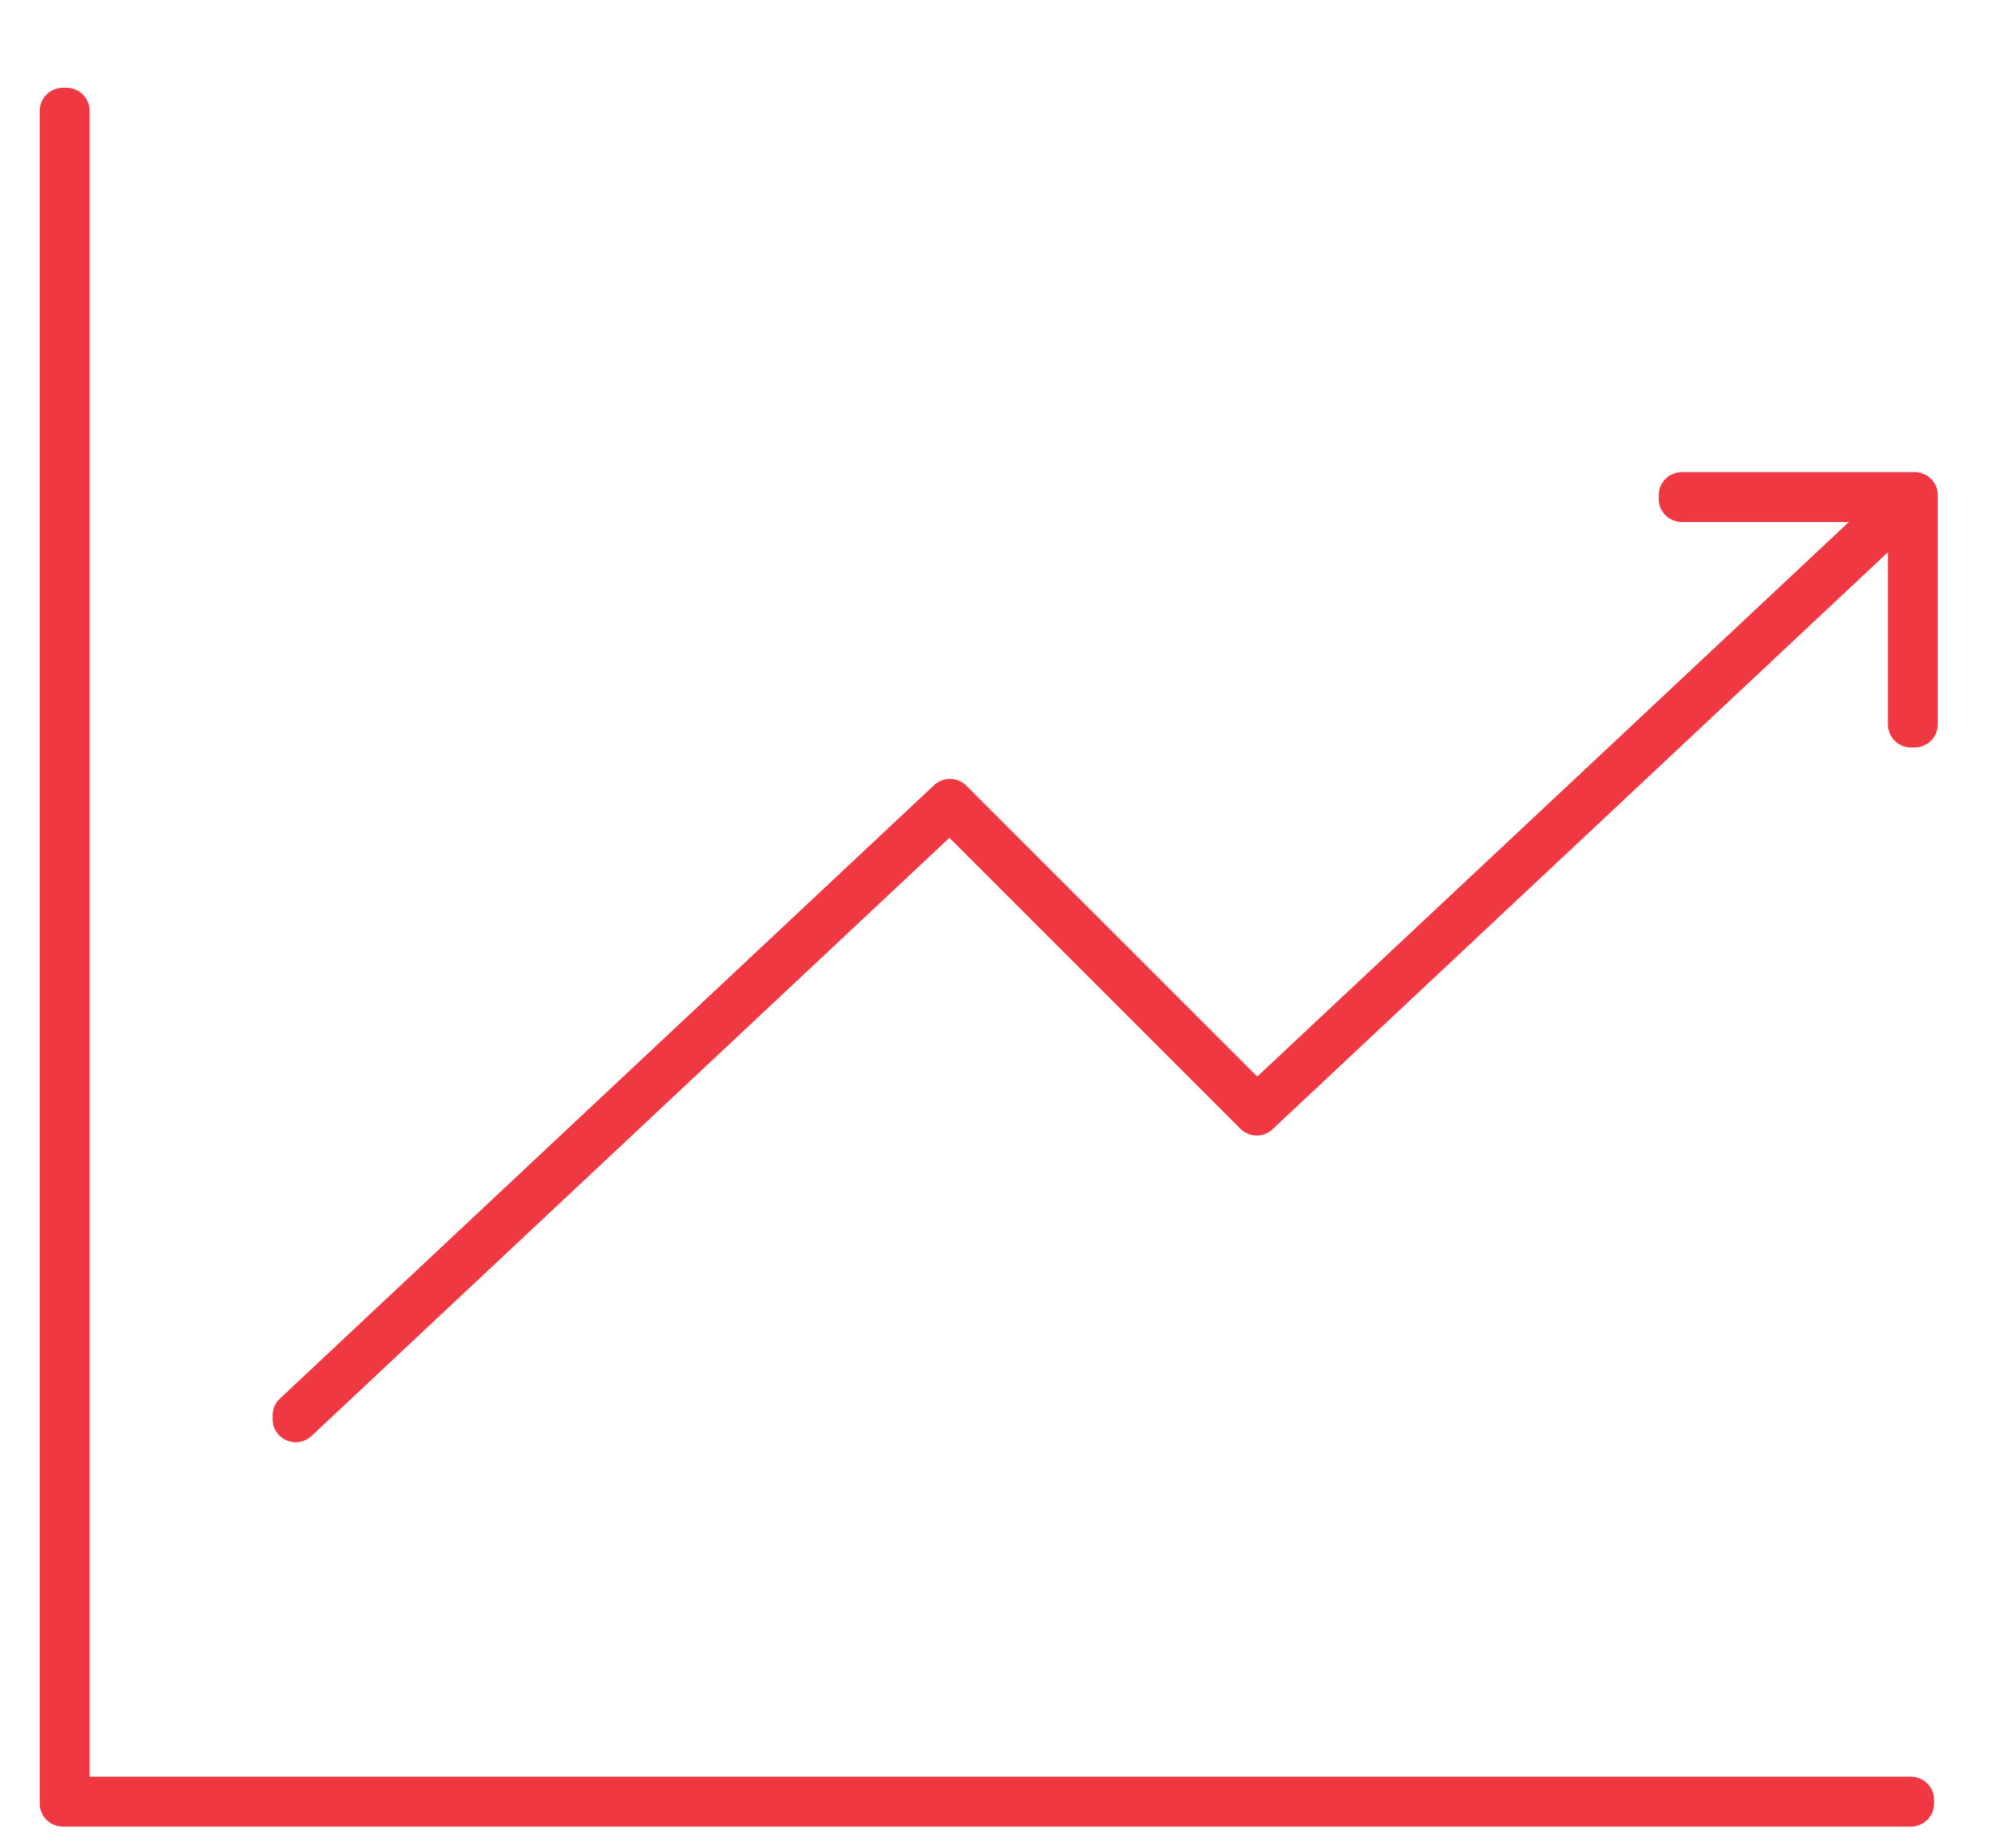
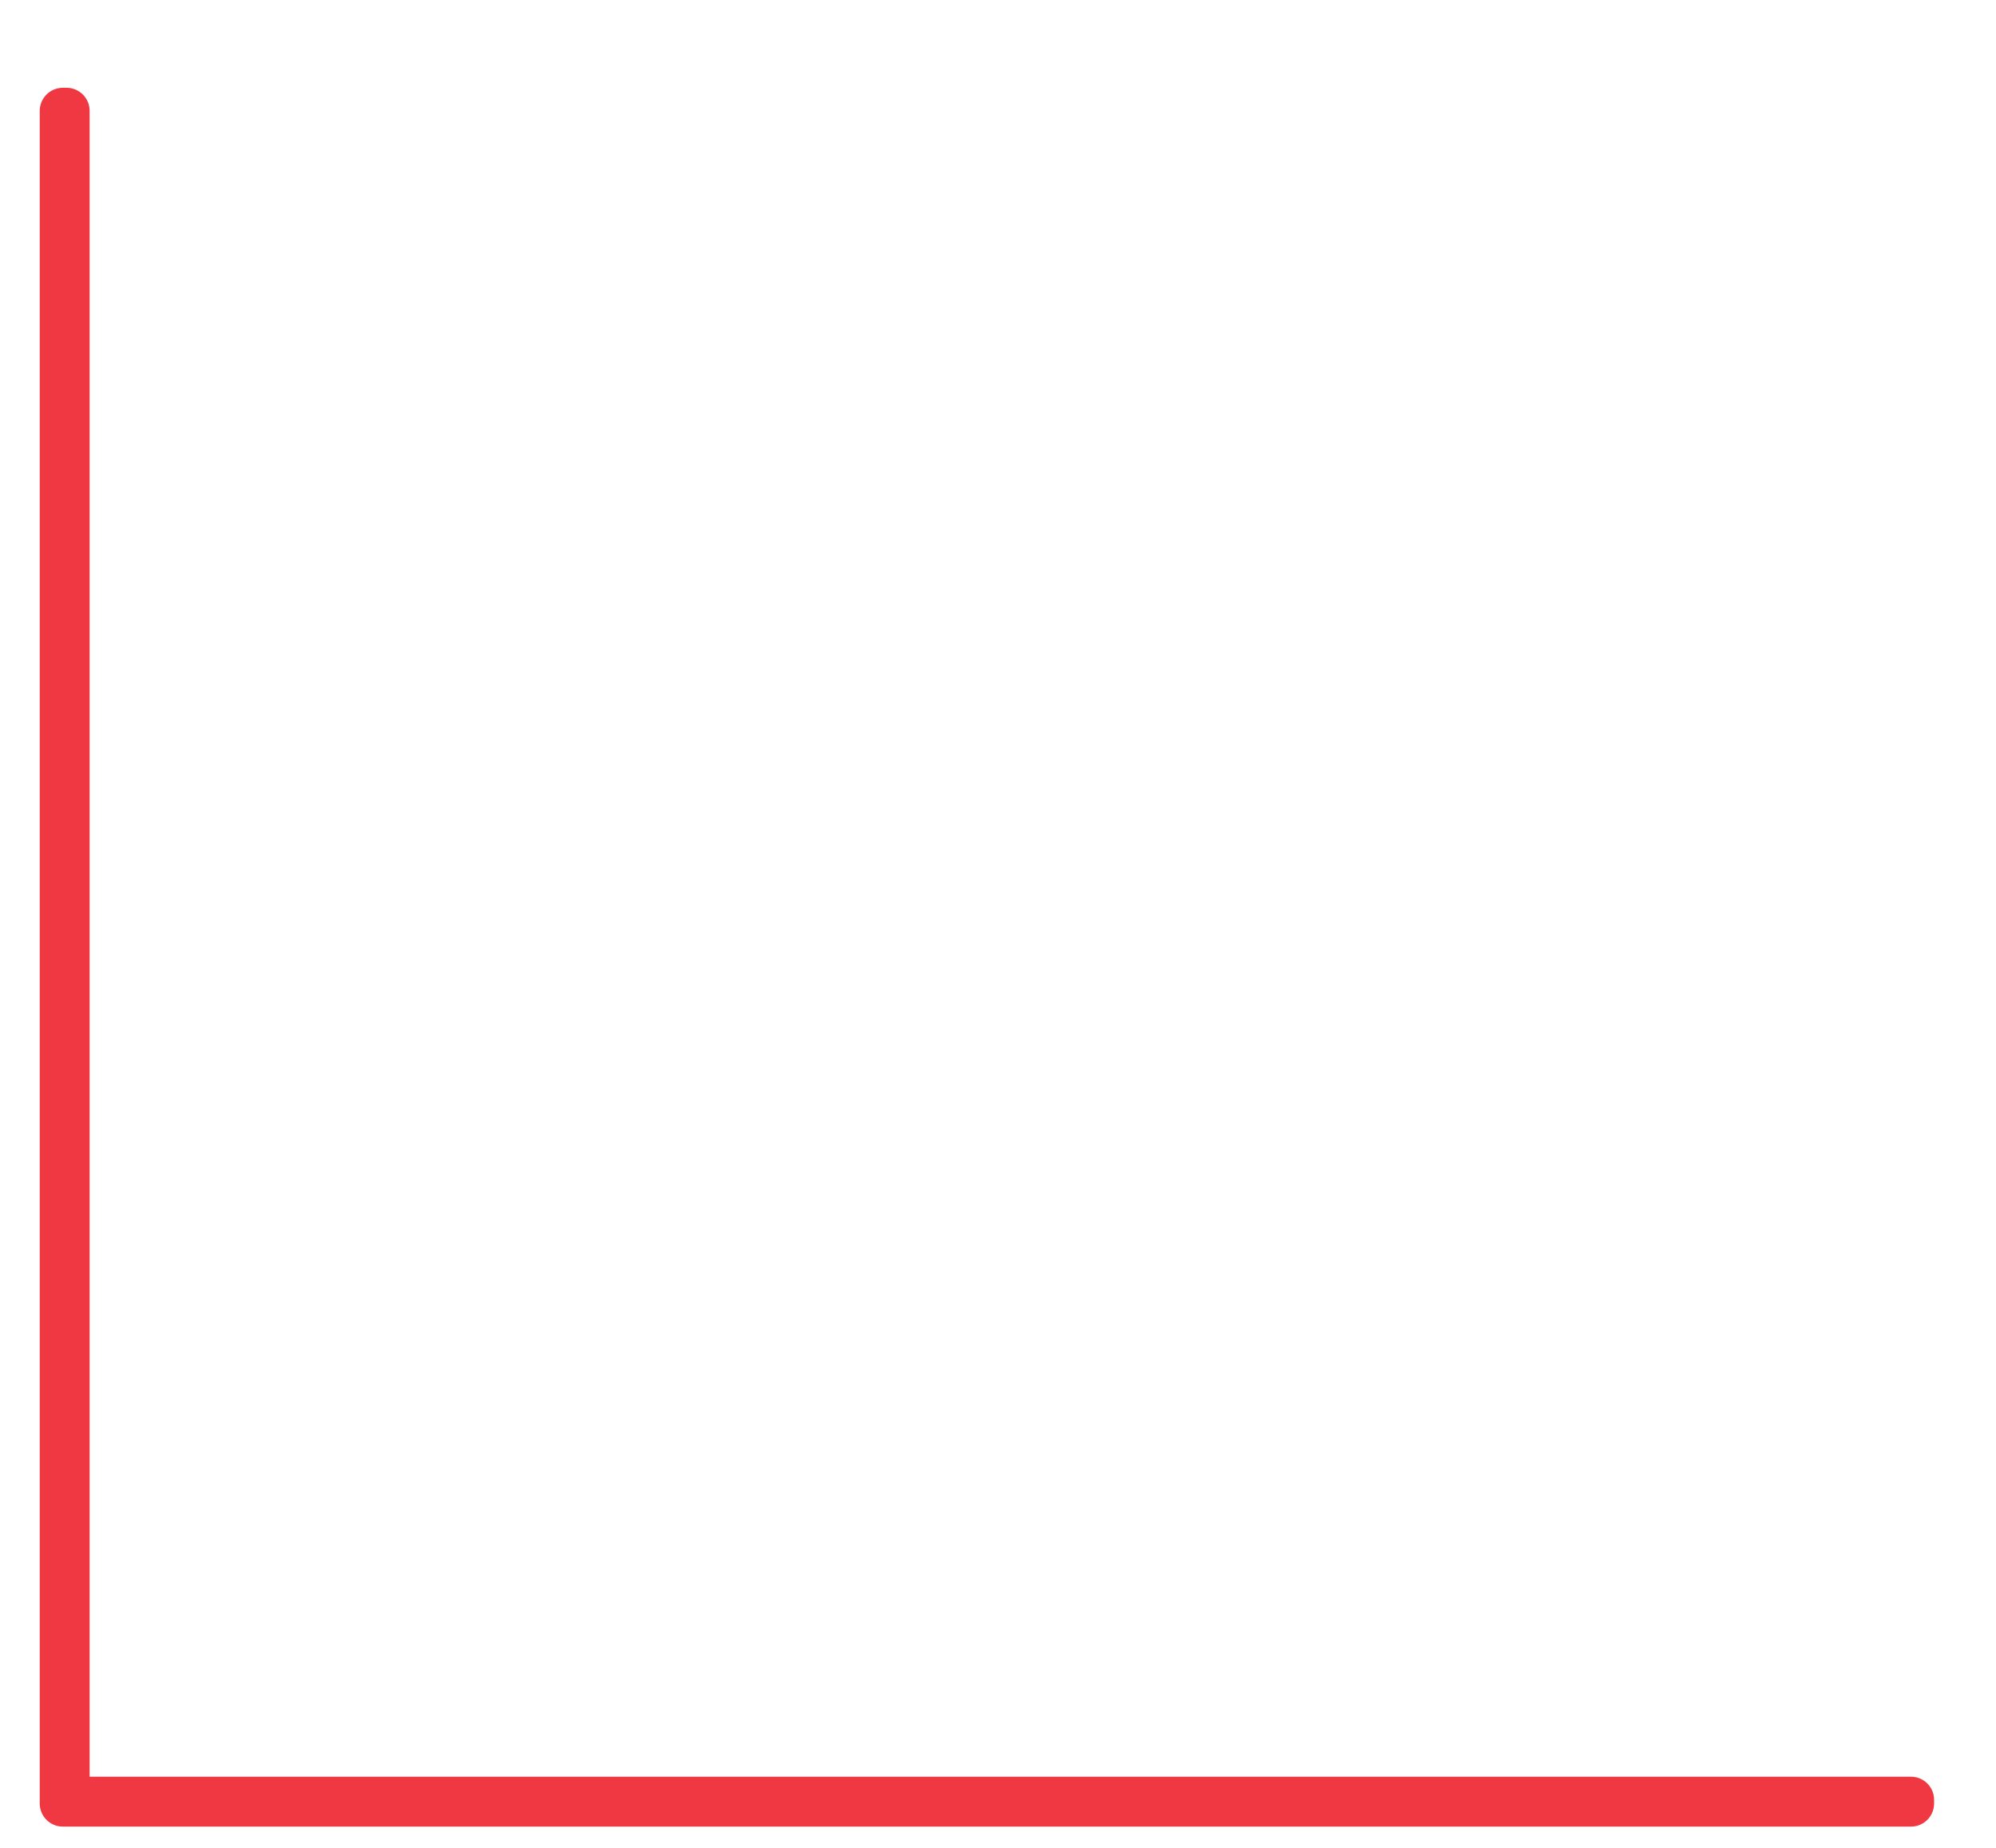
<svg xmlns="http://www.w3.org/2000/svg" version="1.1" id="Layer_1" x="0px" y="0px" width="54px" height="50px" viewBox="0 0 54 50" style="enable-background:new 0 0 54 50;" xml:space="preserve">
  <style type="text/css">
	.st0{fill:none;stroke:#EF3842;stroke-width:1.25;stroke-linecap:round;stroke-linejoin:round;stroke-miterlimit:10;}
</style>
  <g>
-     <polygon class="st0" points="45.5,13.4 45.5,13.5 51.6,13.5 34,30 25.7,21.7 25.7,21.7 8,38.3 8,38.4 25.7,21.8 34,30.1 34,30.1    51.7,13.5 51.7,19.6 51.8,19.6 51.8,13.4  " />
    <polygon class="st0" points="1.8,3 1.7,3 1.7,48.8 1.8,48.8 1.8,48.8 51.7,48.8 51.7,48.7 1.8,48.7  " />
  </g>
</svg>